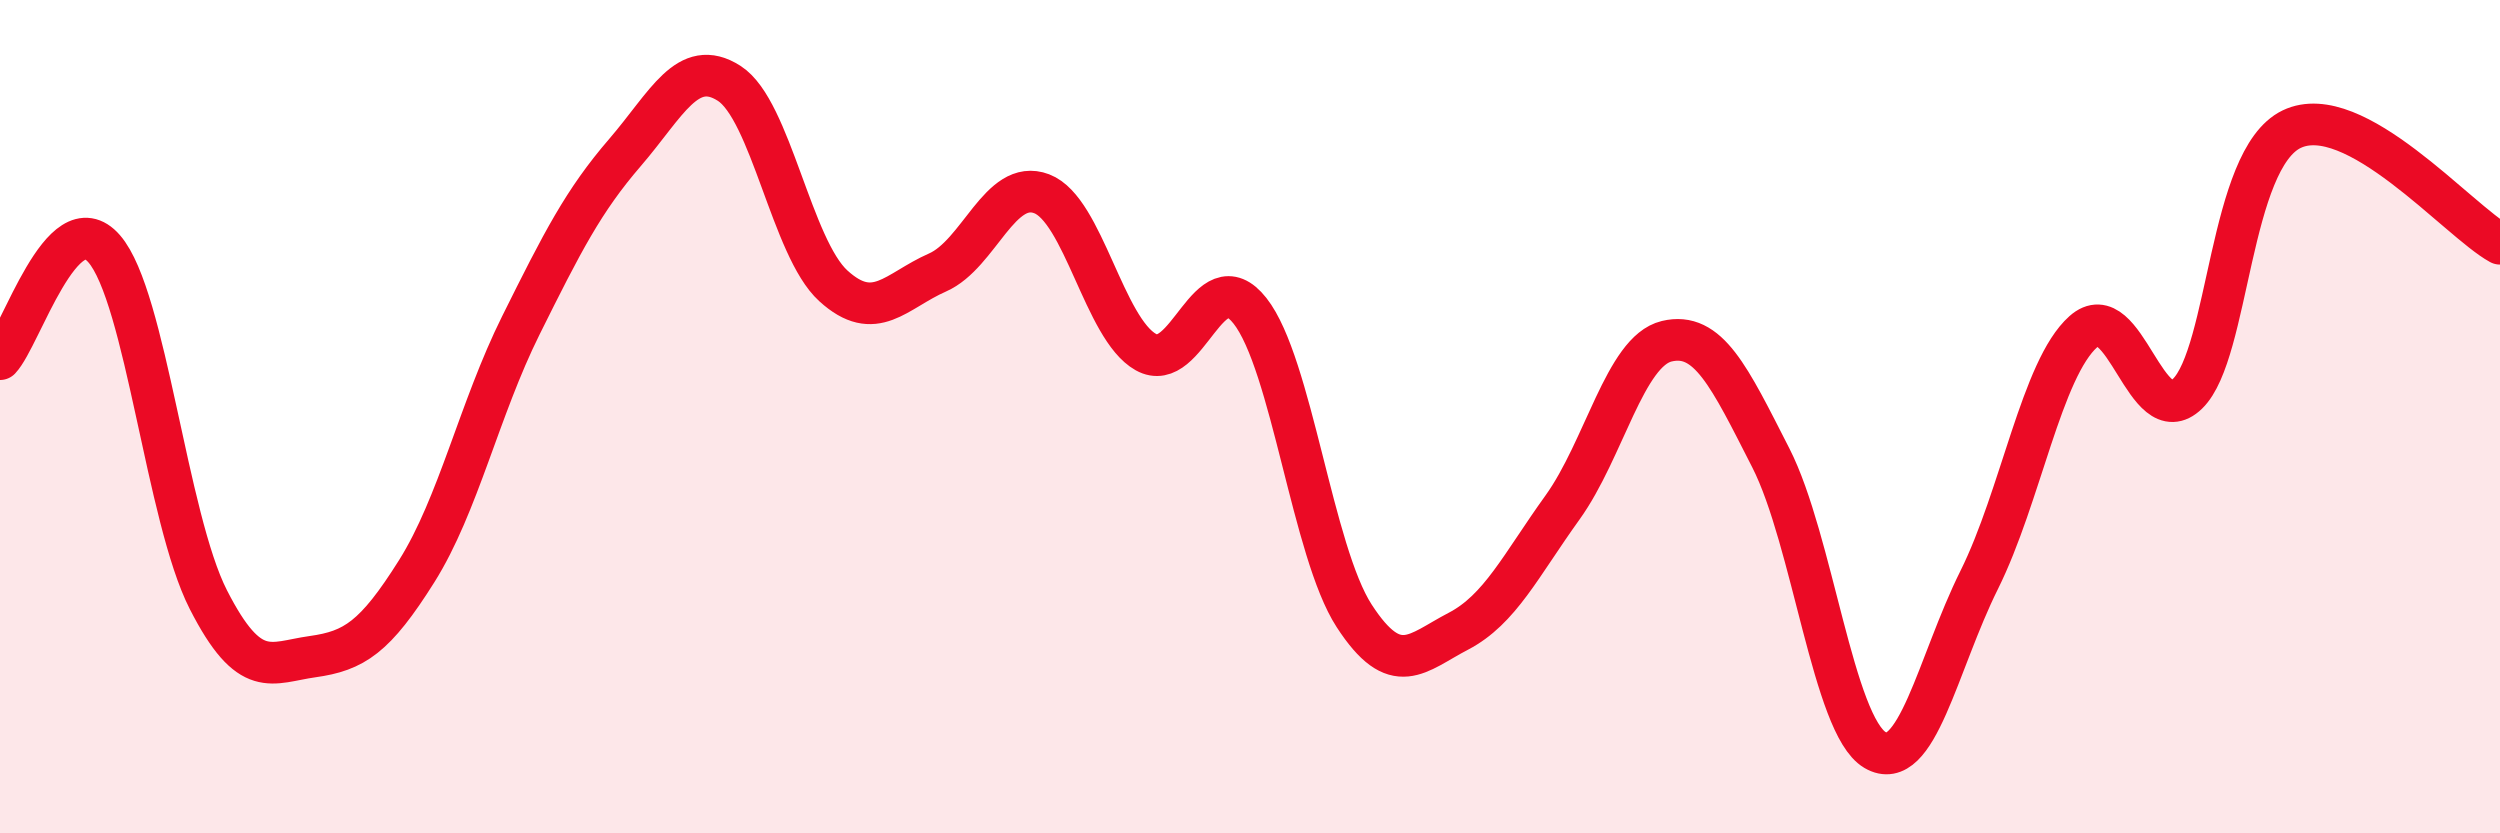
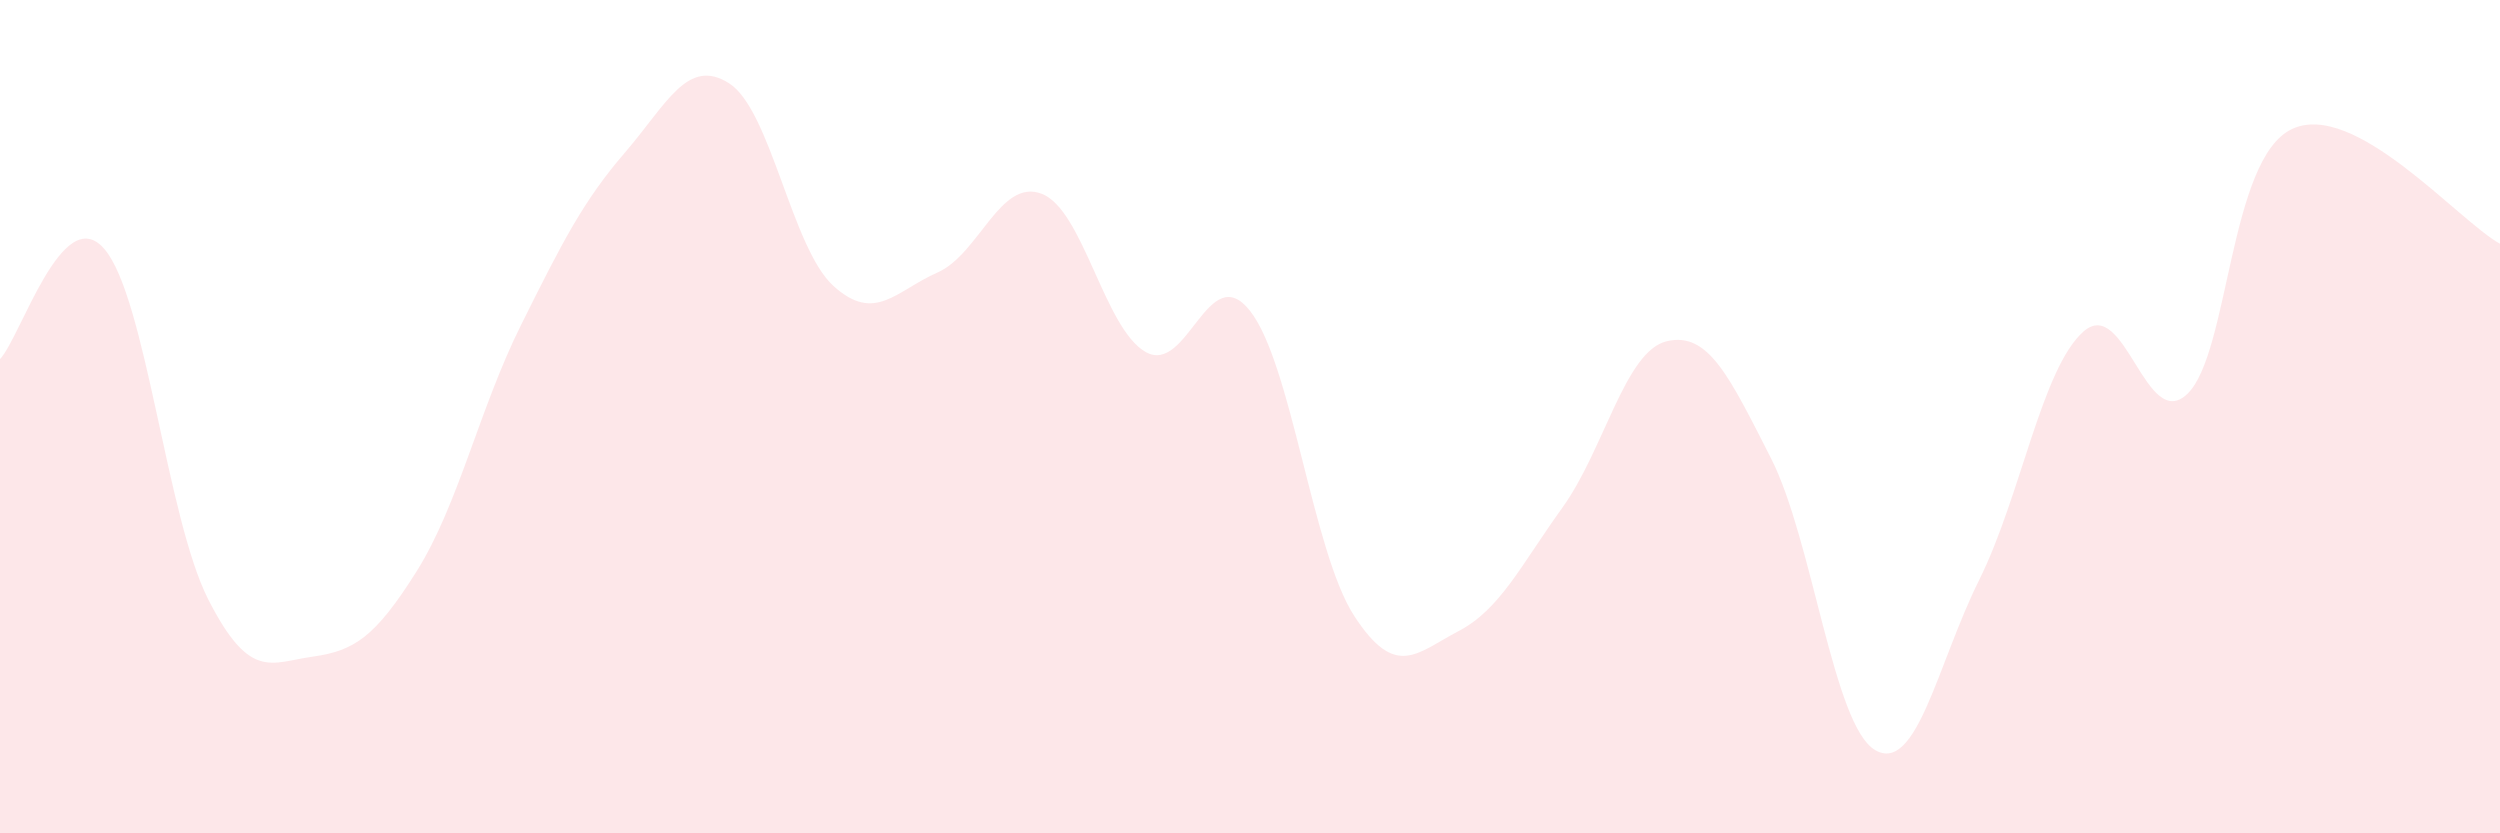
<svg xmlns="http://www.w3.org/2000/svg" width="60" height="20" viewBox="0 0 60 20">
  <path d="M 0,8.62 C 0.5,8.09 1.5,4.82 2.5,5.97 C 3.5,7.12 4,12.43 5,14.39 C 6,16.35 6.5,15.9 7.5,15.76 C 8.5,15.62 9,15.3 10,13.71 C 11,12.12 11.5,9.82 12.5,7.81 C 13.5,5.8 14,4.82 15,3.66 C 16,2.5 16.5,1.36 17.5,2 C 18.5,2.64 19,5.95 20,6.86 C 21,7.77 21.5,6.98 22.5,6.54 C 23.5,6.1 24,4.27 25,4.65 C 26,5.03 26.5,7.89 27.5,8.45 C 28.5,9.01 29,6.19 30,7.46 C 31,8.73 31.5,13.24 32.5,14.78 C 33.5,16.32 34,15.67 35,15.15 C 36,14.63 36.5,13.57 37.5,12.18 C 38.5,10.79 39,8.43 40,8.19 C 41,7.95 41.5,9.03 42.5,10.99 C 43.5,12.95 44,17.41 45,18 C 46,18.59 46.5,15.93 47.5,13.92 C 48.5,11.91 49,8.85 50,7.96 C 51,7.07 51.5,10.42 52.5,9.45 C 53.5,8.48 53.5,3.82 55,3.1 C 56.5,2.38 59,5.3 60,5.85L60 20L0 20Z" fill="#EB0A25" opacity="0.1" stroke-linecap="round" stroke-linejoin="round" />
-   <path d="M 0,8.62 C 0.5,8.09 1.5,4.82 2.5,5.97 C 3.5,7.12 4,12.43 5,14.39 C 6,16.35 6.5,15.9 7.5,15.76 C 8.5,15.62 9,15.3 10,13.71 C 11,12.12 11.5,9.82 12.5,7.81 C 13.5,5.8 14,4.82 15,3.66 C 16,2.5 16.5,1.36 17.5,2 C 18.5,2.64 19,5.95 20,6.86 C 21,7.77 21.5,6.98 22.5,6.54 C 23.5,6.1 24,4.27 25,4.65 C 26,5.03 26.5,7.89 27.5,8.45 C 28.5,9.01 29,6.19 30,7.46 C 31,8.73 31.5,13.24 32.5,14.78 C 33.5,16.32 34,15.67 35,15.15 C 36,14.63 36.5,13.57 37.5,12.18 C 38.5,10.79 39,8.43 40,8.19 C 41,7.95 41.5,9.03 42.5,10.99 C 43.5,12.95 44,17.41 45,18 C 46,18.59 46.5,15.93 47.5,13.92 C 48.5,11.91 49,8.85 50,7.96 C 51,7.07 51.5,10.42 52.5,9.45 C 53.5,8.48 53.5,3.82 55,3.1 C 56.5,2.38 59,5.3 60,5.85" stroke="#EB0A25" stroke-width="1" fill="none" stroke-linecap="round" stroke-linejoin="round" />
</svg>